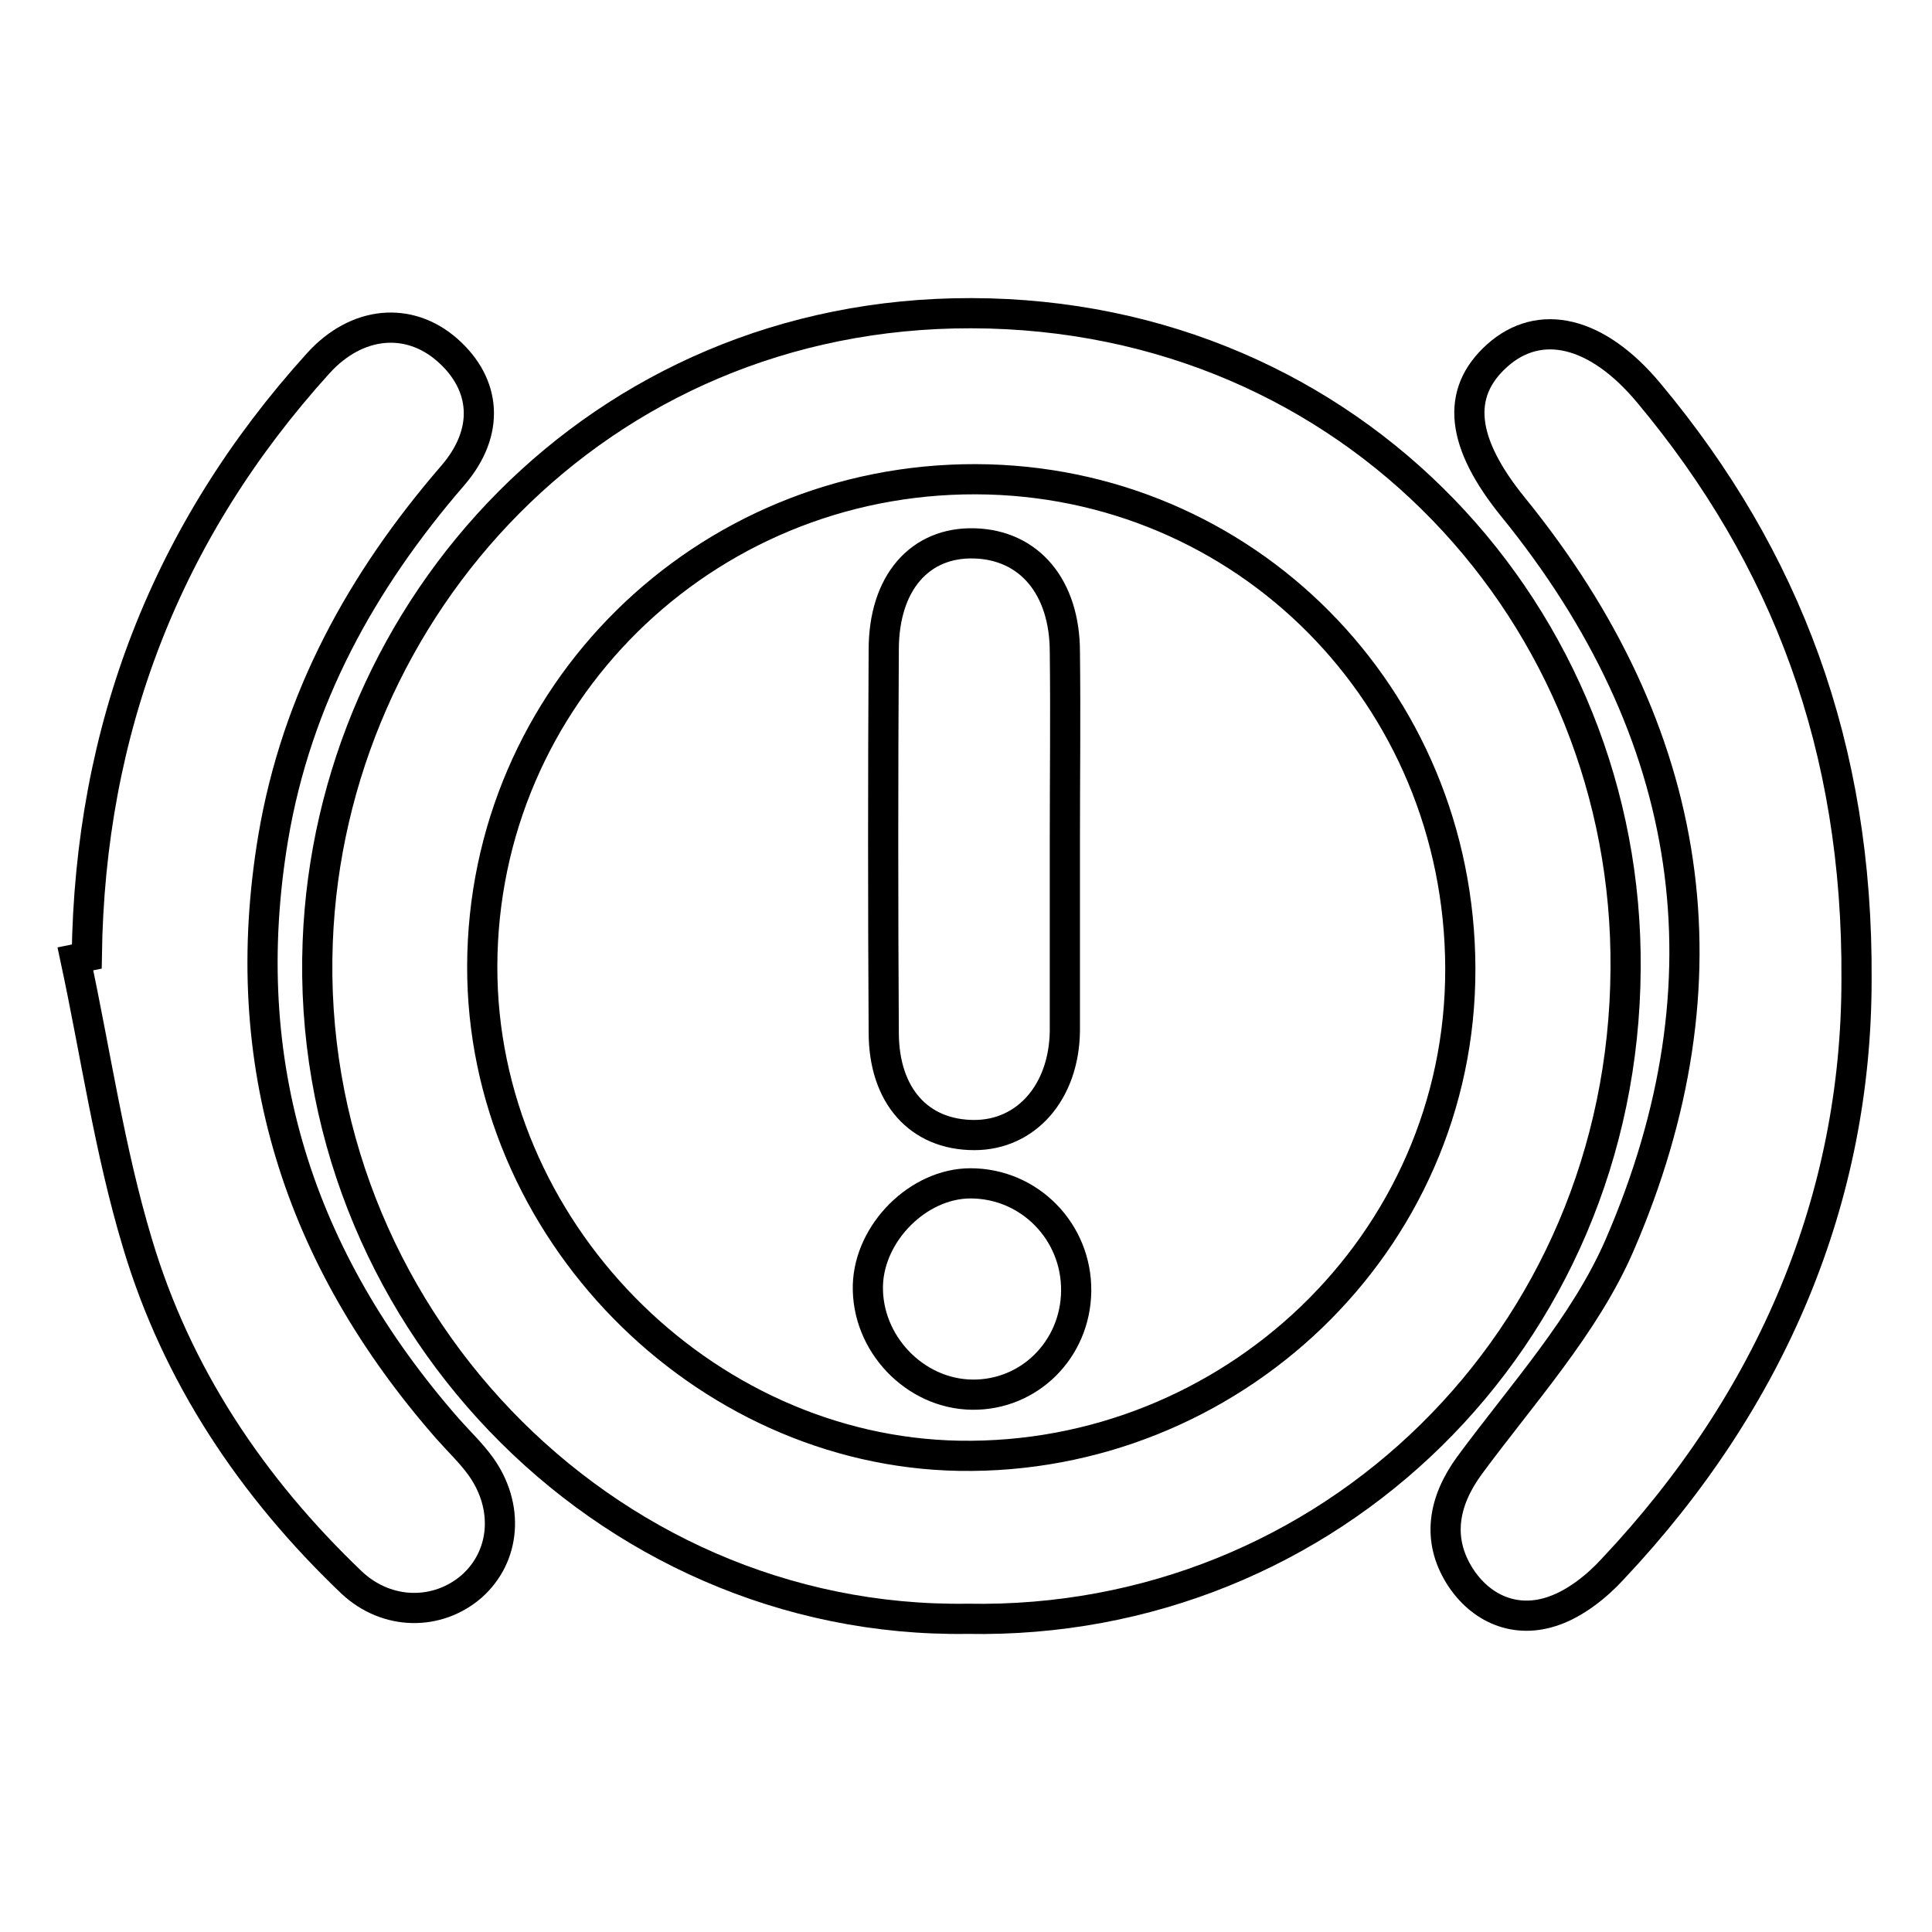
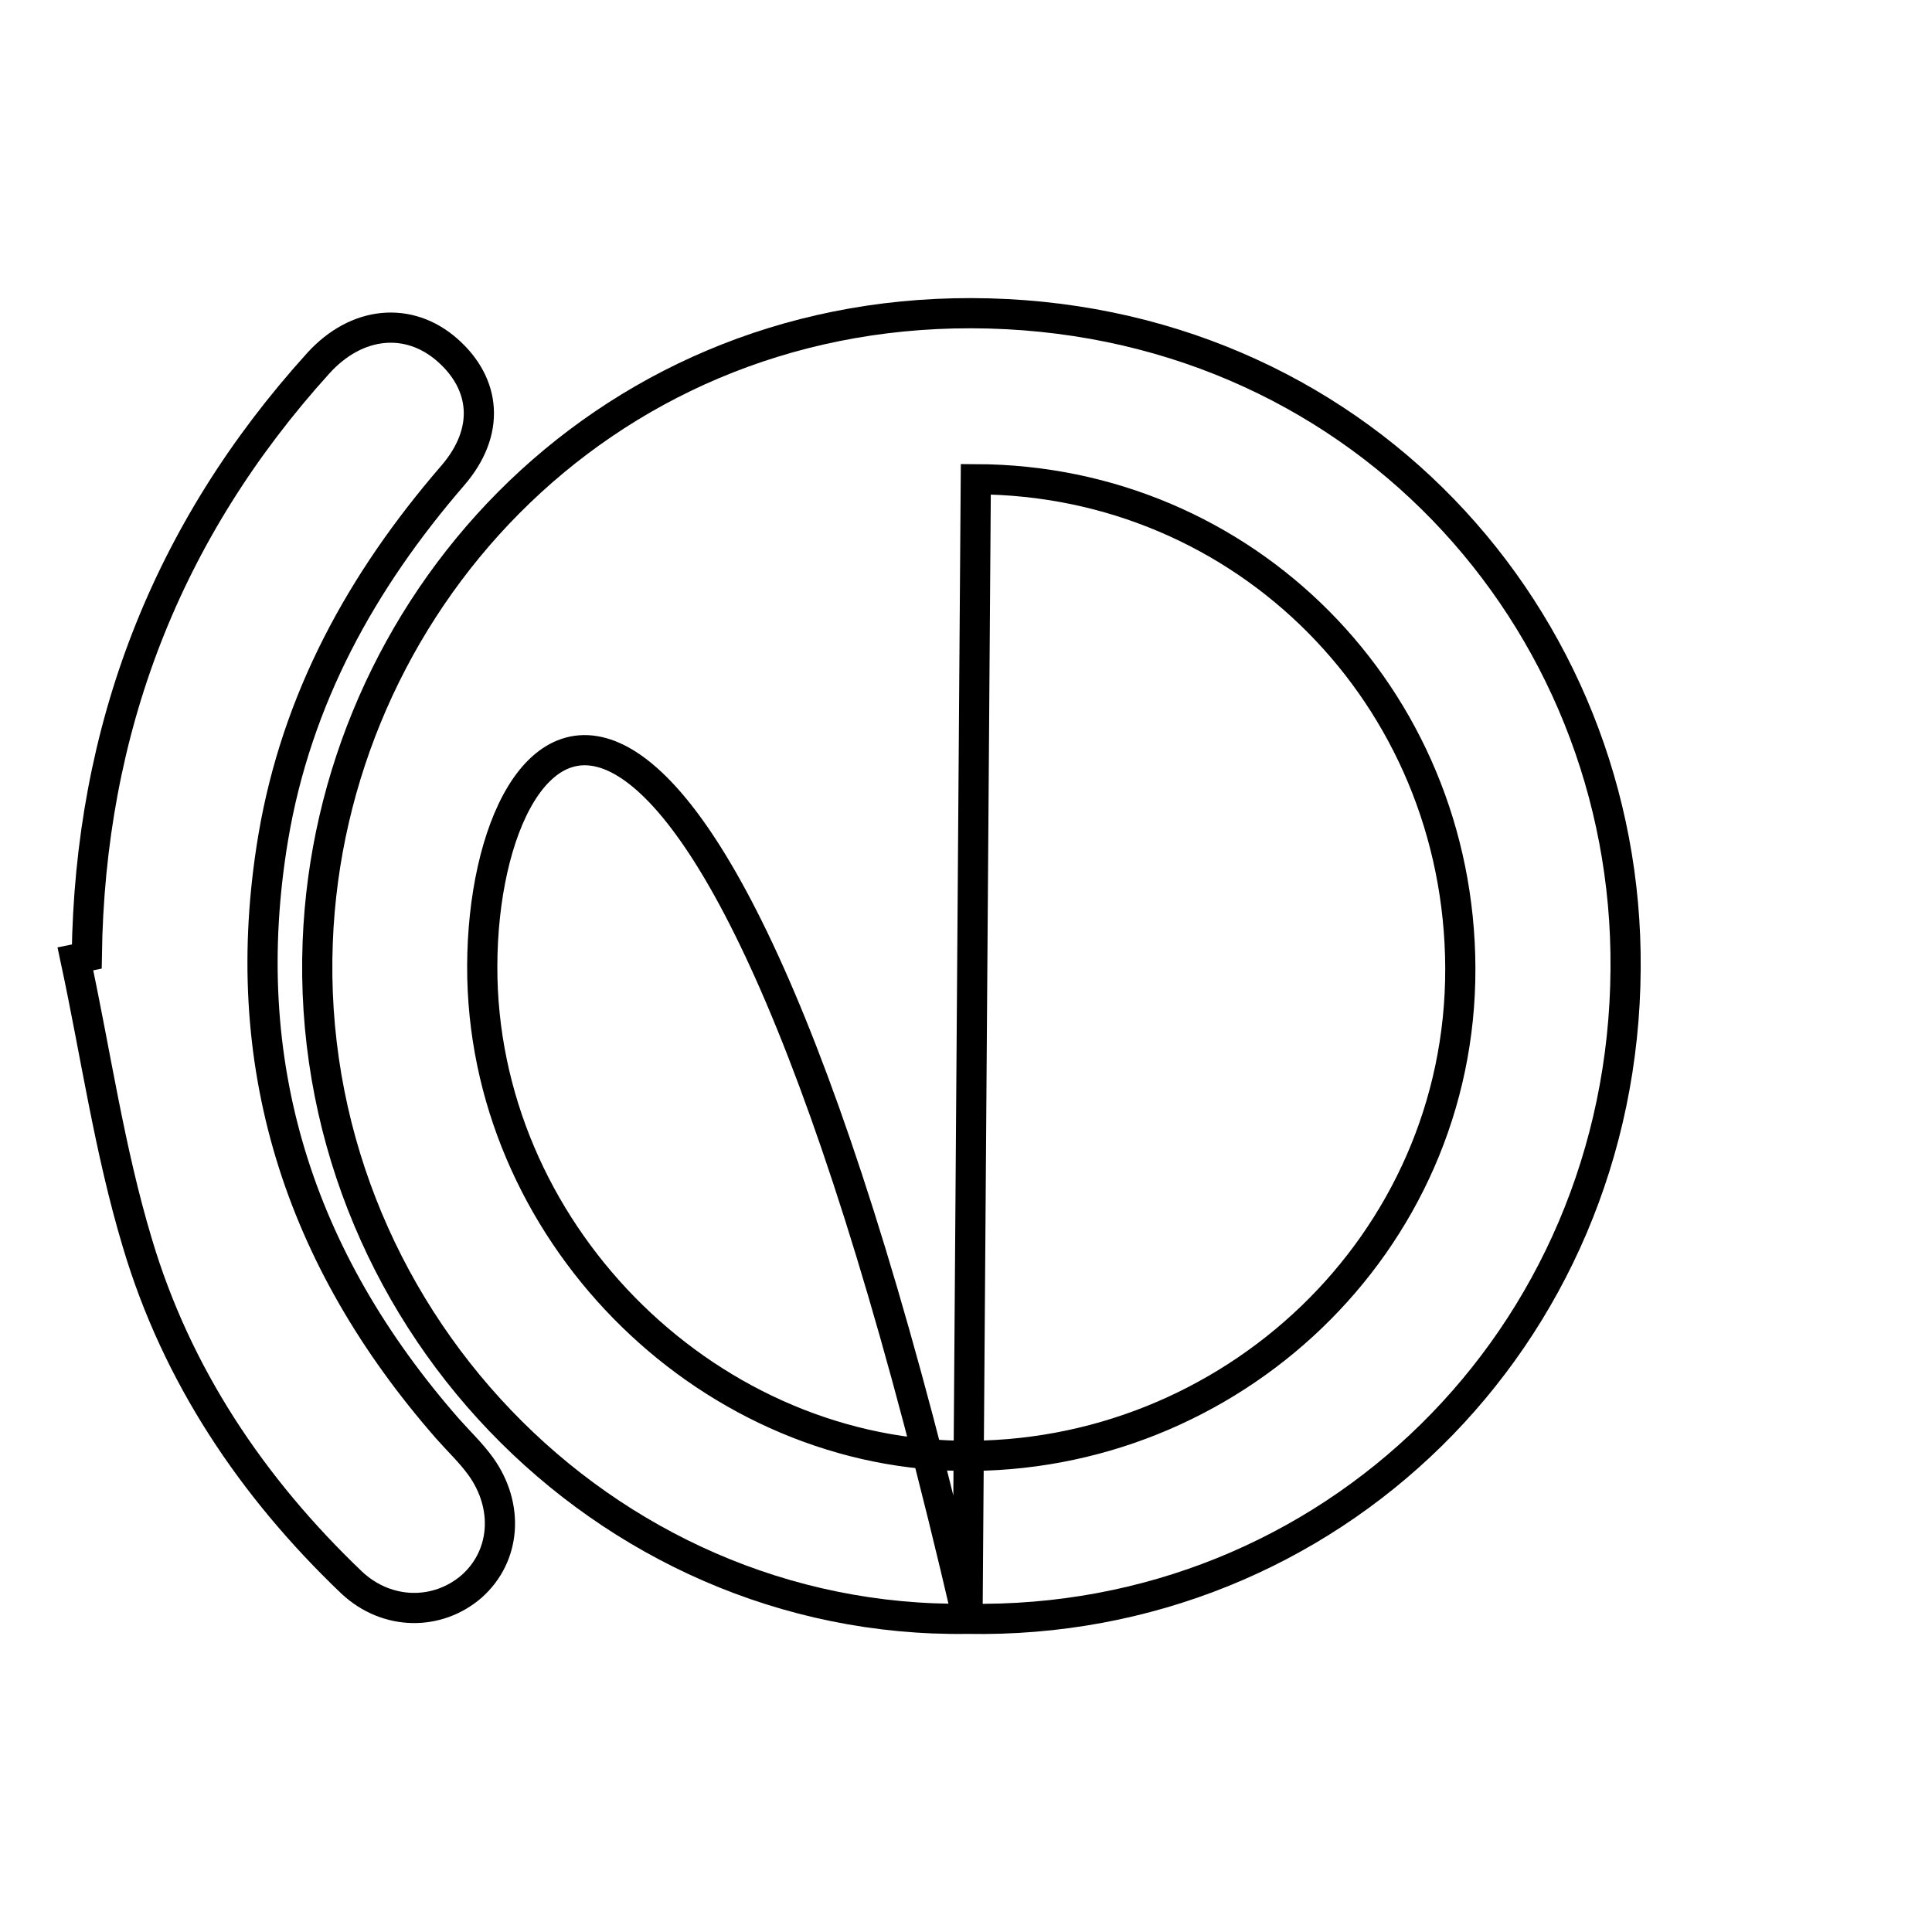
<svg xmlns="http://www.w3.org/2000/svg" version="1.1" x="0px" y="0px" viewBox="0 0 256 256" enable-background="new 0 0 256 256" xml:space="preserve">
  <g>
    <g>
-       <path stroke-width="4" fill-opacity="0" stroke="#000000" d="M128.2,214.5c-48.4,0.7-88-40.8-86.1-89.7c1.7-44.1,37-83.4,86.6-83.3c50.8,0.1,87.1,40.4,86.7,86.9C215.1,177.4,176.1,215.4,128.2,214.5z M129.3,63.5C93.2,63.4,64,92.2,63.9,128c-0.1,34.8,29.1,64.3,63.2,64.9c35.9,0.6,66.5-28.1,66.4-64.6C193.4,92.2,164.9,63.6,129.3,63.5z" />
-       <path stroke-width="4" fill-opacity="0" stroke="#000000" d="M246,129.8c0,28.9-11.1,55.6-32.3,78.1c-2.1,2.3-4.9,4.5-7.7,5.5c-5.2,1.9-9.9-0.3-12.6-4.6c-3-4.8-2.2-9.8,1.3-14.6c7-9.5,15.3-18.6,19.9-29.2c15.2-35.1,10.1-68-14.1-97.8c-6.9-8.5-7.7-15.1-2.1-20.1c5.6-5,13.2-3.3,20.1,5C236.7,73.9,246.2,99,246,129.8z" />
+       <path stroke-width="4" fill-opacity="0" stroke="#000000" d="M128.2,214.5c-48.4,0.7-88-40.8-86.1-89.7c1.7-44.1,37-83.4,86.6-83.3c50.8,0.1,87.1,40.4,86.7,86.9C215.1,177.4,176.1,215.4,128.2,214.5z C93.2,63.4,64,92.2,63.9,128c-0.1,34.8,29.1,64.3,63.2,64.9c35.9,0.6,66.5-28.1,66.4-64.6C193.4,92.2,164.9,63.6,129.3,63.5z" />
      <path stroke-width="4" fill-opacity="0" stroke="#000000" d="M11.5,126.7C11.9,96.7,22,70.4,42.2,48.1c5.1-5.6,12-6.2,17.1-1.7c5.1,4.5,5.7,10.8,0.7,16.6c-12.1,14-20.7,29.6-23.8,48c-5,29.9,3.4,55.8,23.1,78.3c1.5,1.7,3.1,3.2,4.4,5c3.8,5.3,3.3,11.9-1.2,15.9c-4.5,3.9-11.2,3.9-15.9-0.5c-13.2-12.6-23.2-27.5-28.4-45c-3.7-12.3-5.5-25-8.2-37.6C10.5,127,11,126.8,11.5,126.7z" />
-       <path stroke-width="4" fill-opacity="0" stroke="#000000" d="M141.1,111.2c0,8.5,0,16.9,0,25.4c-0.1,8.1-5.1,13.8-12,13.8c-7.3,0-12-5.2-12-13.6c-0.1-16.9-0.1-33.8,0-50.7c0-8.9,4.8-14.3,12-14.1c7.3,0.2,12,5.8,12,14.4C141.2,94.7,141.1,103,141.1,111.2z" />
-       <path stroke-width="4" fill-opacity="0" stroke="#000000" d="M142.6,171.1c-0.1,7.7-6.2,13.8-13.8,13.7c-7.6-0.1-14-6.8-13.8-14.5c0.2-7,6.7-13.5,13.6-13.5C136.4,156.8,142.7,163.2,142.6,171.1z" />
    </g>
  </g>
</svg>